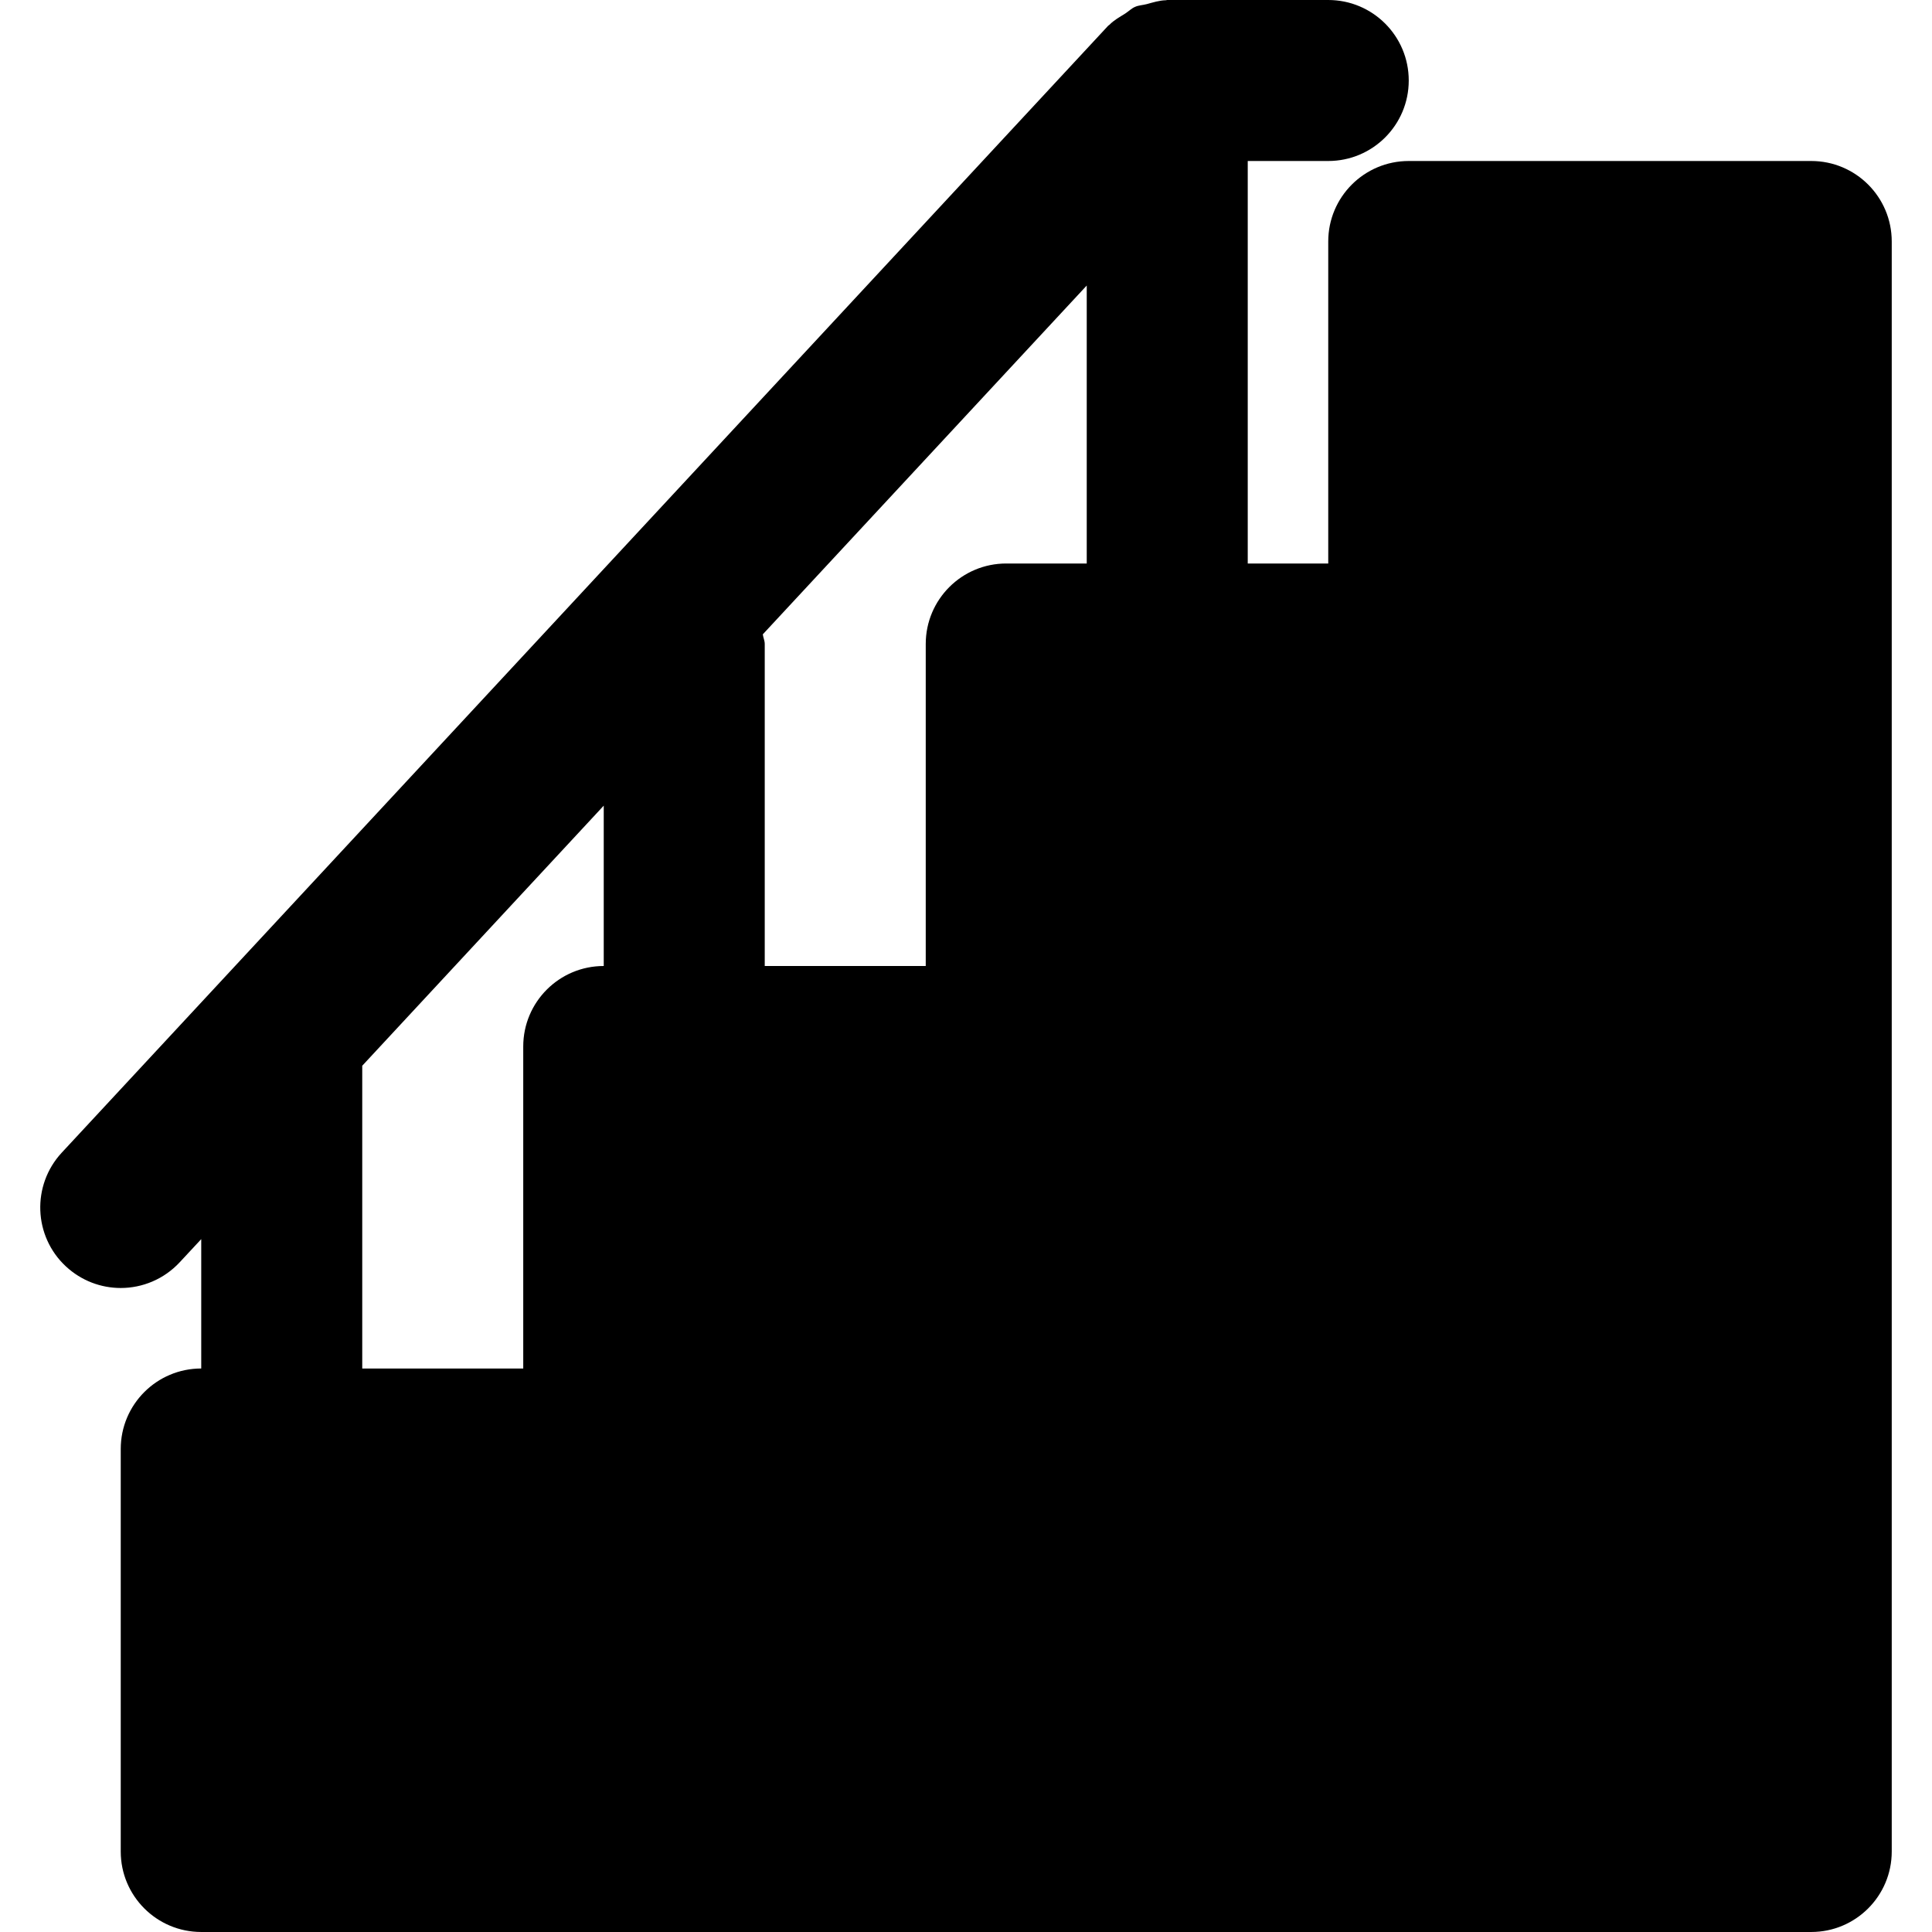
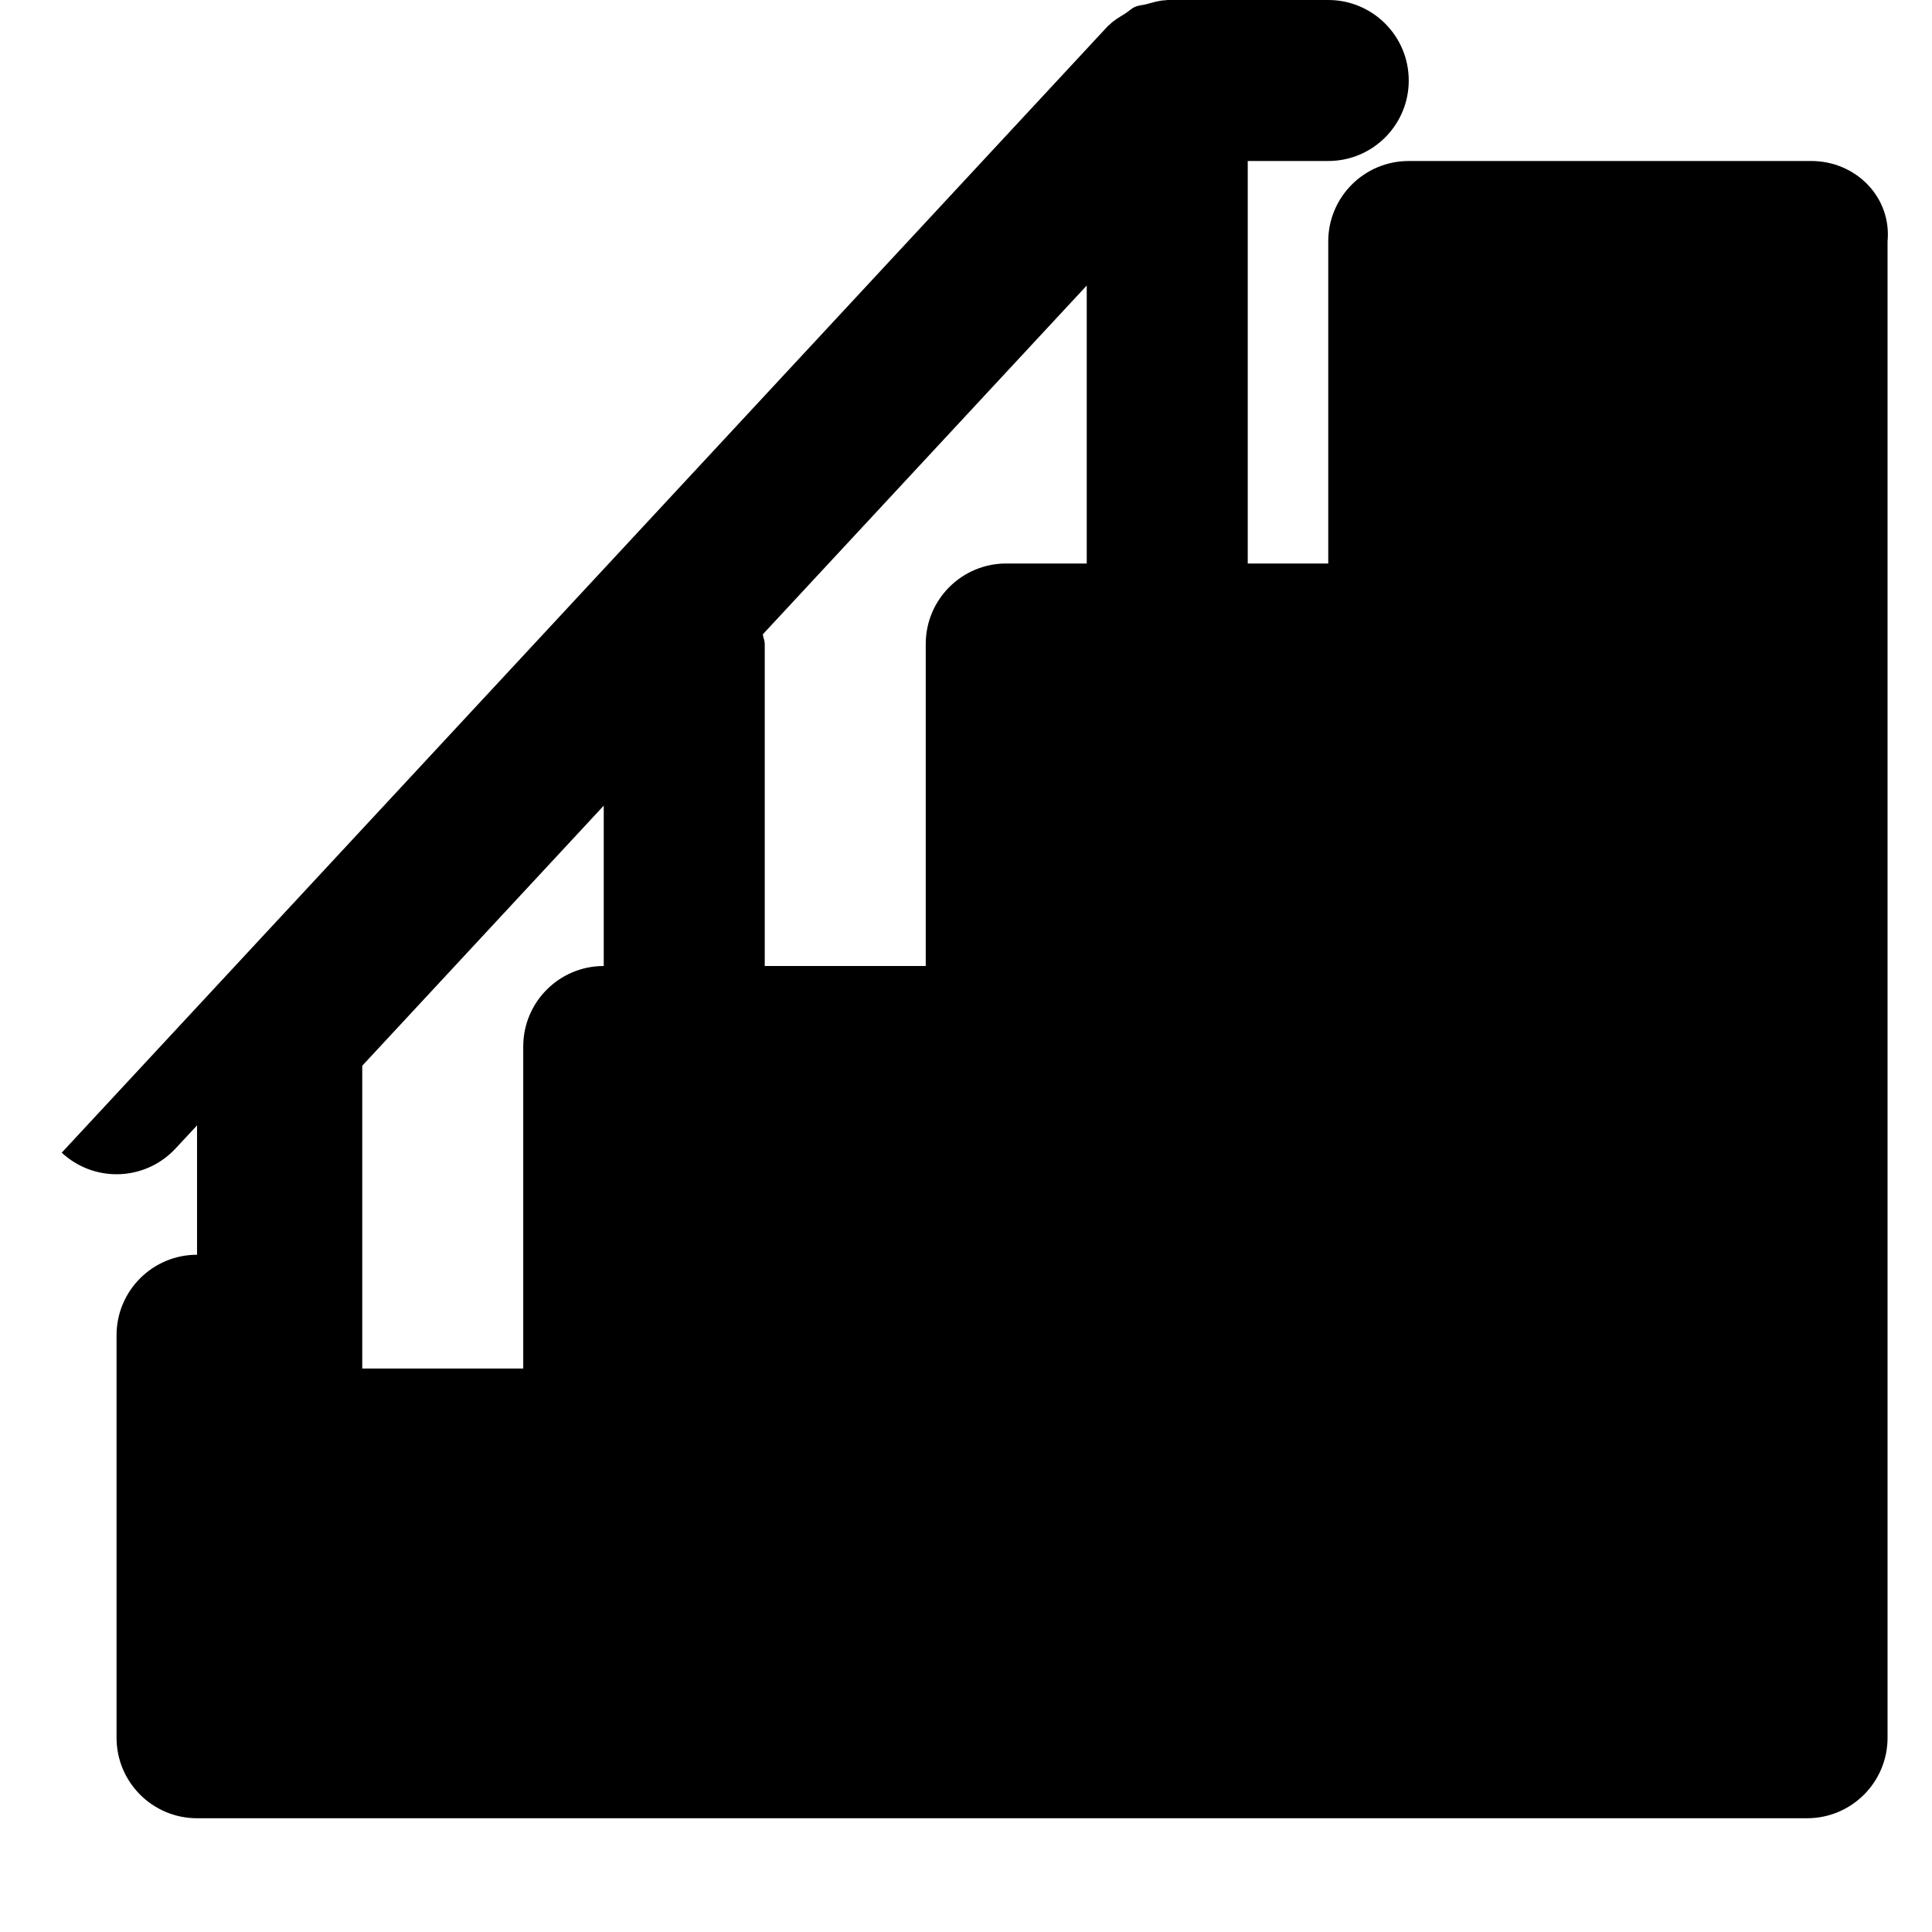
<svg xmlns="http://www.w3.org/2000/svg" fill="#000000" height="800px" width="800px" version="1.1" id="Layer_1" viewBox="0 0 491.52 491.52" xml:space="preserve">
  <g>
    <g>
-       <path d="M460.798,40.96h-102.4c-11.305,0-20.48,9.155-20.48,20.48v81.92h-20.48V40.96h20.48c11.305,0,20.48-9.155,20.48-20.48    S349.223,0,337.918,0h-40.96c-0.123,0-0.246,0.061-0.369,0.061c-1.659,0.041-3.236,0.553-4.833,0.983    c-0.983,0.266-2.048,0.287-2.97,0.696c-0.922,0.389-1.679,1.167-2.54,1.72c-1.393,0.881-2.847,1.659-3.994,2.847    c-0.082,0.102-0.205,0.123-0.307,0.225l-266.24,286.72c-7.68,8.294-7.209,21.258,1.065,28.938    c3.953,3.666,8.95,5.489,13.947,5.489c5.489,0,10.977-2.212,15.012-6.554l5.468-5.878v32.911c-11.305,0-20.48,9.155-20.48,20.48    v102.4c0,11.325,9.175,20.48,20.48,20.48h409.6c11.305,0,20.48-9.155,20.48-20.48V61.44    C481.278,50.115,472.103,40.96,460.798,40.96z M153.598,245.76c-11.305,0-20.48,9.155-20.48,20.48v81.92h-40.96v-77.025    l61.44-66.171V245.76z M276.478,143.36h-20.48c-11.305,0-20.48,9.155-20.48,20.48v81.92h-40.96v-81.92    c0-0.881-0.389-1.618-0.492-2.458l82.412-88.74V143.36z" />
+       <path d="M460.798,40.96h-102.4c-11.305,0-20.48,9.155-20.48,20.48v81.92h-20.48V40.96h20.48c11.305,0,20.48-9.155,20.48-20.48    S349.223,0,337.918,0h-40.96c-0.123,0-0.246,0.061-0.369,0.061c-1.659,0.041-3.236,0.553-4.833,0.983    c-0.983,0.266-2.048,0.287-2.97,0.696c-0.922,0.389-1.679,1.167-2.54,1.72c-1.393,0.881-2.847,1.659-3.994,2.847    c-0.082,0.102-0.205,0.123-0.307,0.225l-266.24,286.72c3.953,3.666,8.95,5.489,13.947,5.489c5.489,0,10.977-2.212,15.012-6.554l5.468-5.878v32.911c-11.305,0-20.48,9.155-20.48,20.48    v102.4c0,11.325,9.175,20.48,20.48,20.48h409.6c11.305,0,20.48-9.155,20.48-20.48V61.44    C481.278,50.115,472.103,40.96,460.798,40.96z M153.598,245.76c-11.305,0-20.48,9.155-20.48,20.48v81.92h-40.96v-77.025    l61.44-66.171V245.76z M276.478,143.36h-20.48c-11.305,0-20.48,9.155-20.48,20.48v81.92h-40.96v-81.92    c0-0.881-0.389-1.618-0.492-2.458l82.412-88.74V143.36z" />
    </g>
  </g>
</svg>